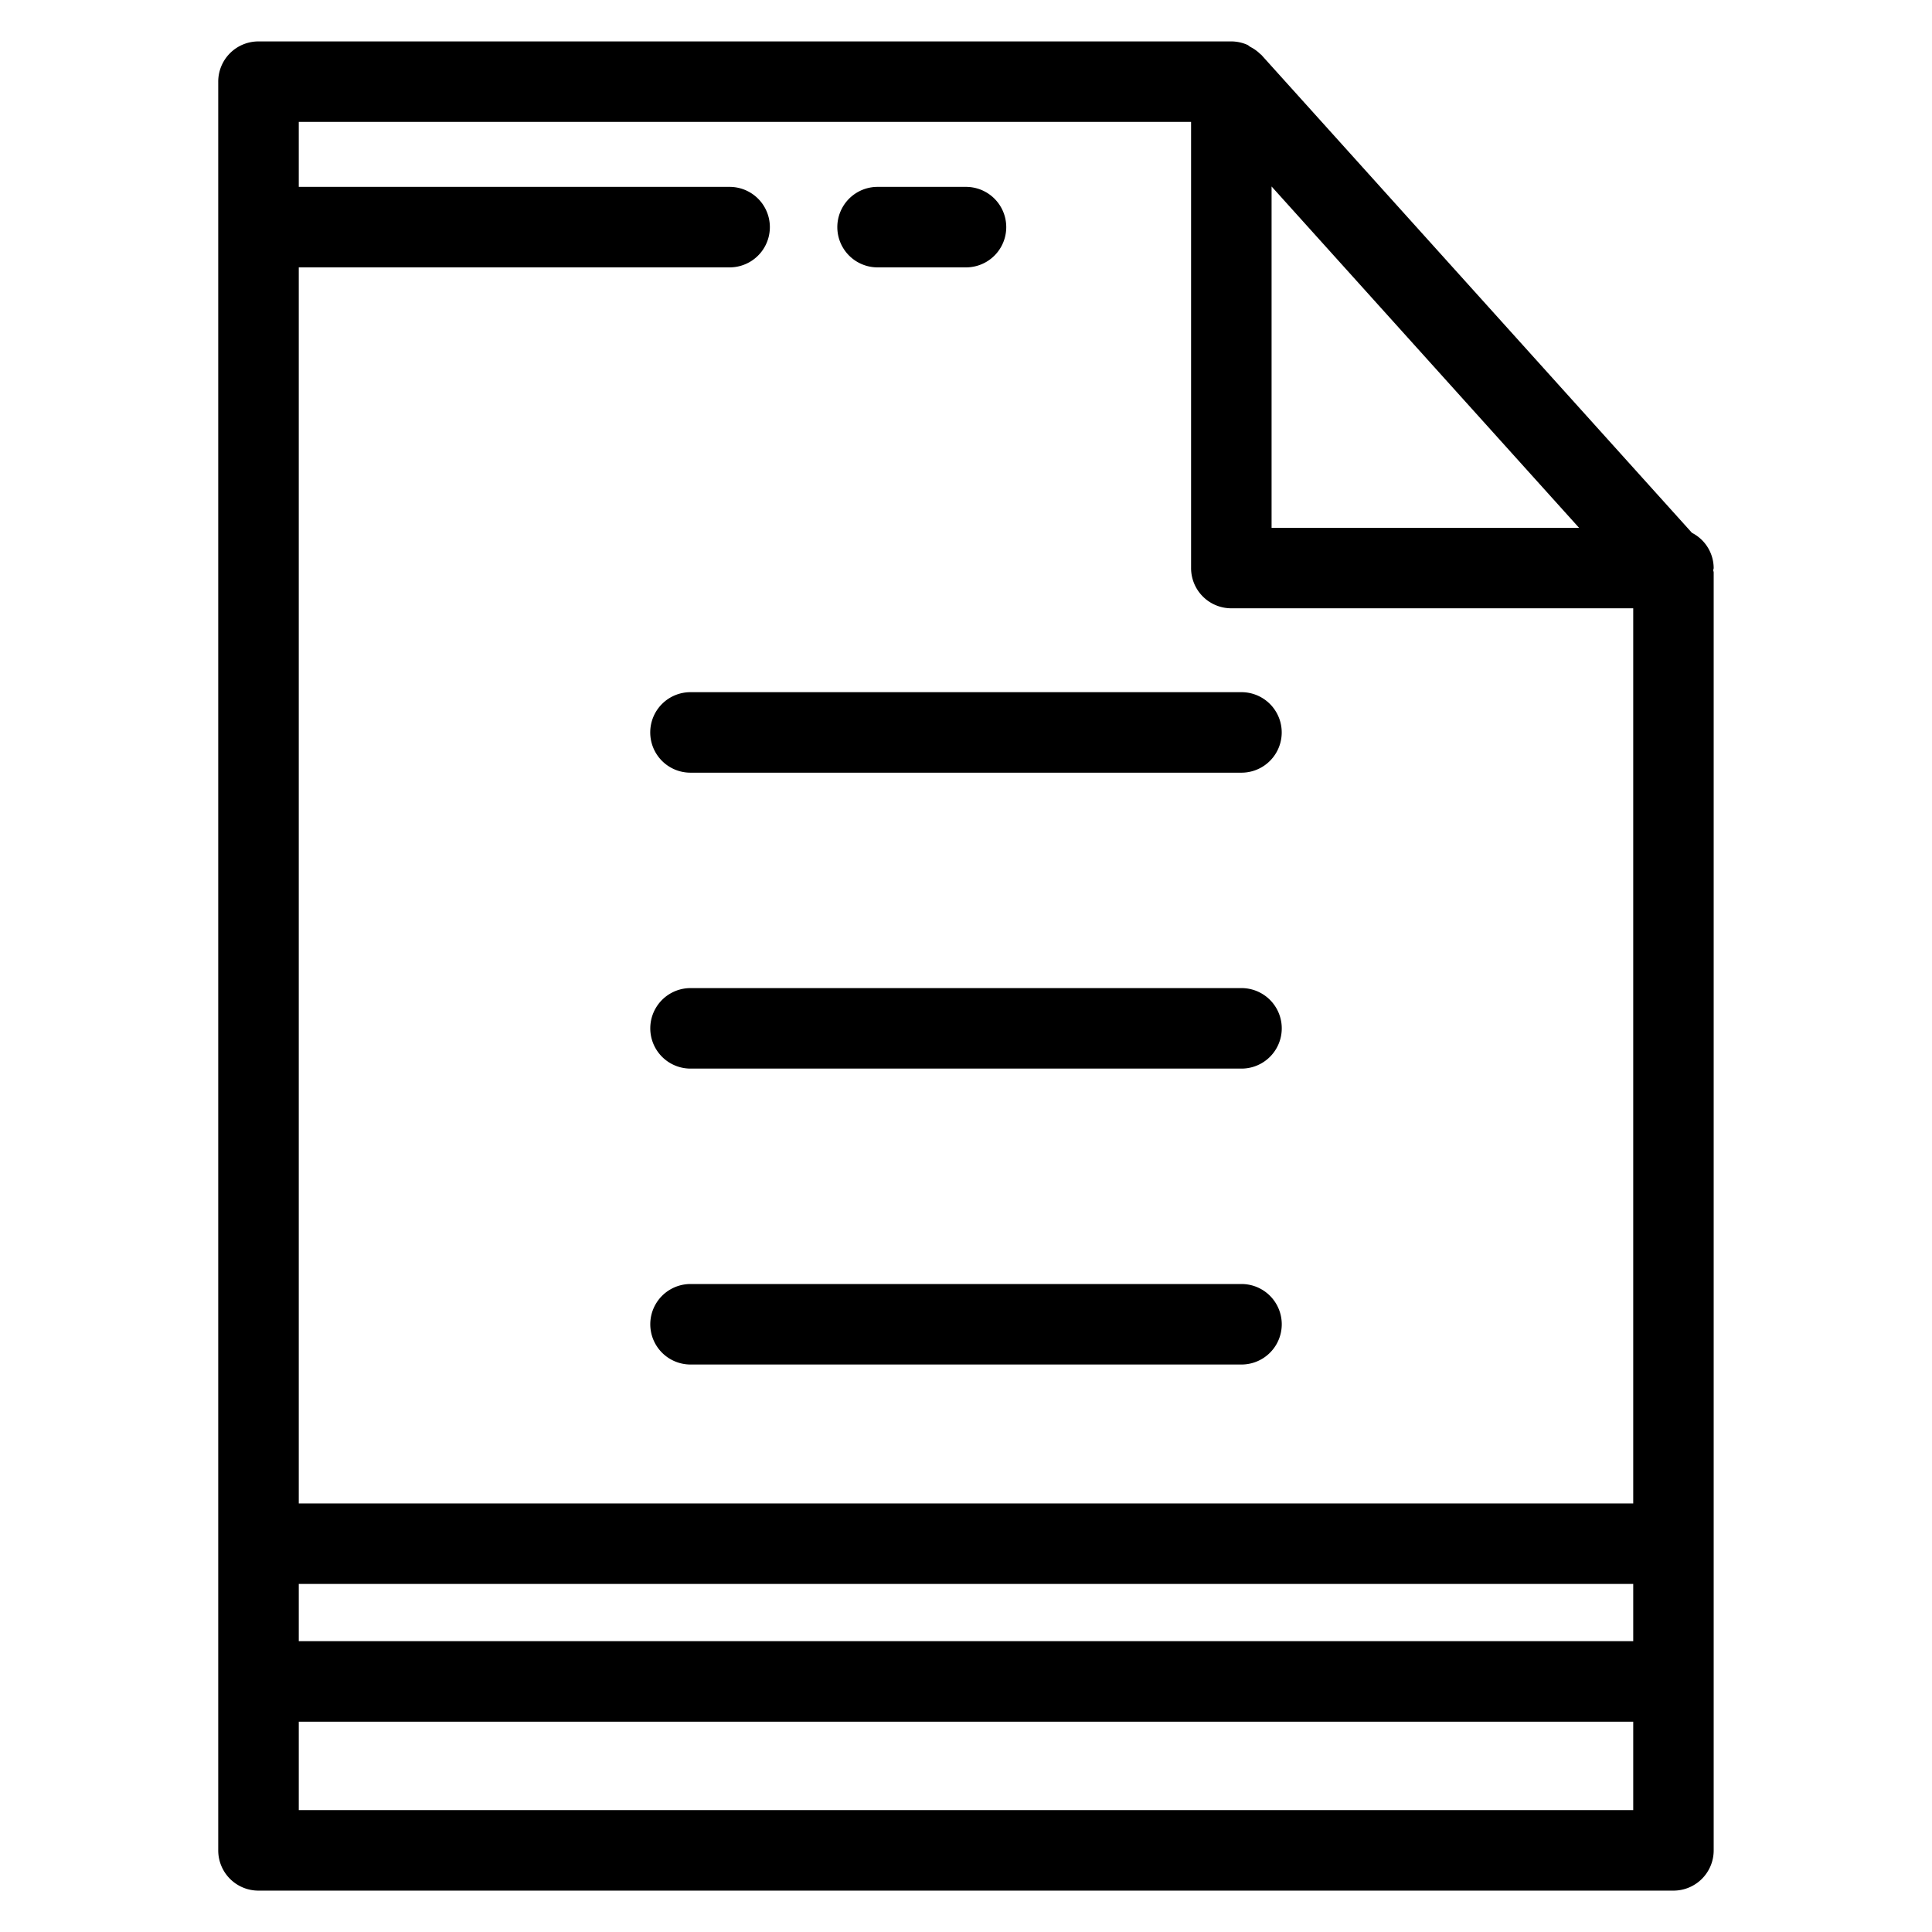
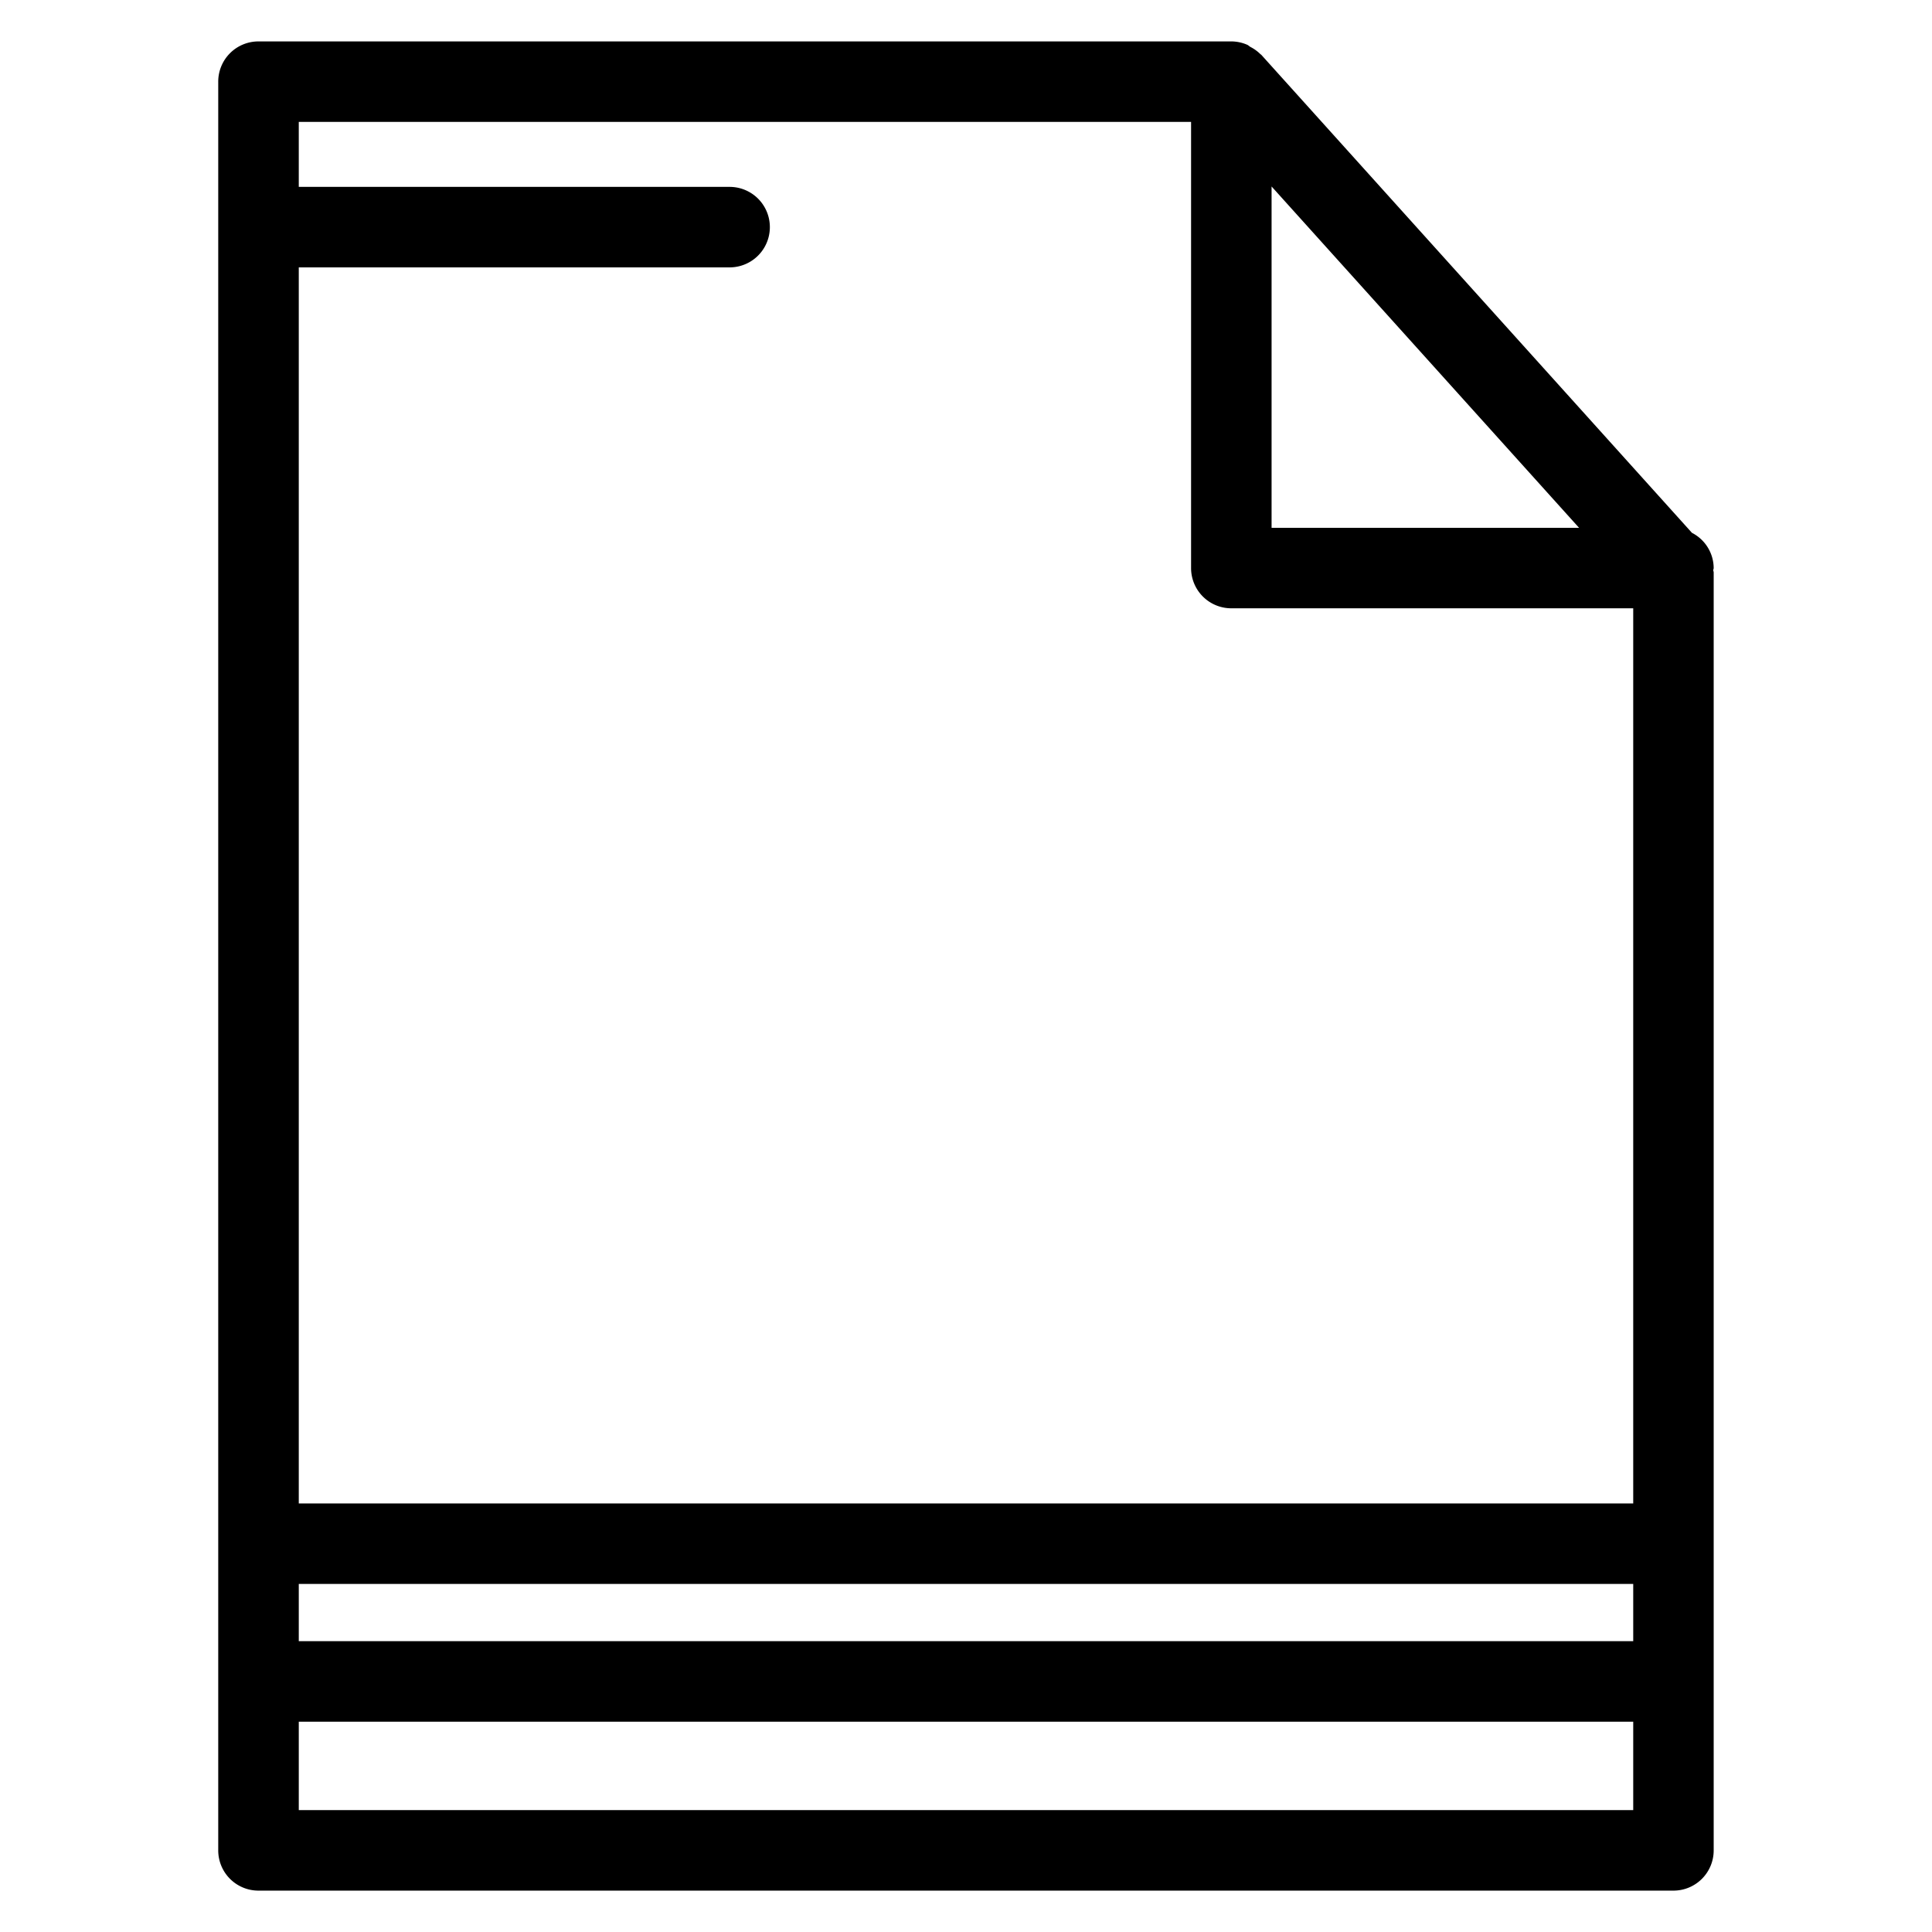
<svg xmlns="http://www.w3.org/2000/svg" viewBox="0 0 48 48">
  <g id="Layer_25" data-name="Layer 25">
    <path d="m42.035 13.237-10.7-11.877c-.006-.006-.014-.008-.02-.014a.99.99 0 0 0 -.247-.179c-.028-.015-.049-.04-.078-.053a.993.993 0 0 0 -.399-.085h-24.169a.999.999 0 0 0 -1 1v43.943a.999.999 0 0 0 1 1h35.154a.999.999 0 0 0 1-1v-31.749c0-.02-.01-.038-.011-.057.001-.018.011-.034.011-.053a.99.99 0 0 0 -.542-.876zm-10.443-8.604 7.639 8.48h-7.639zm-2-1.604v11.084a.999.999 0 0 0 1 1h9.985v22.24h-33.154v-30.71h10.704a1 1 0 0 0 0-2h-10.704v-1.614zm10.985 37.746h-33.154v-1.422h33.154zm-33.154 4.197v-2.197h33.154v2.197z" />
-     <path d="m16.155 18.197a.999.999 0 0 0 1 1h13.689a1 1 0 0 0 0-2h-13.689a.999.999 0 0 0 -1 1z" />
-     <path d="m30.845 24.549h-13.689a1 1 0 0 0 0 2h13.689a1 1 0 0 0 0-2z" />
-     <path d="m30.845 31.901h-13.689a1 1 0 0 0 0 2h13.689a1 1 0 0 0 0-2z" />
-     <path d="m21.803 6.643h2.197a1 1 0 0 0 0-2h-2.197a1 1 0 0 0 0 2z" />
  </g>
</svg>